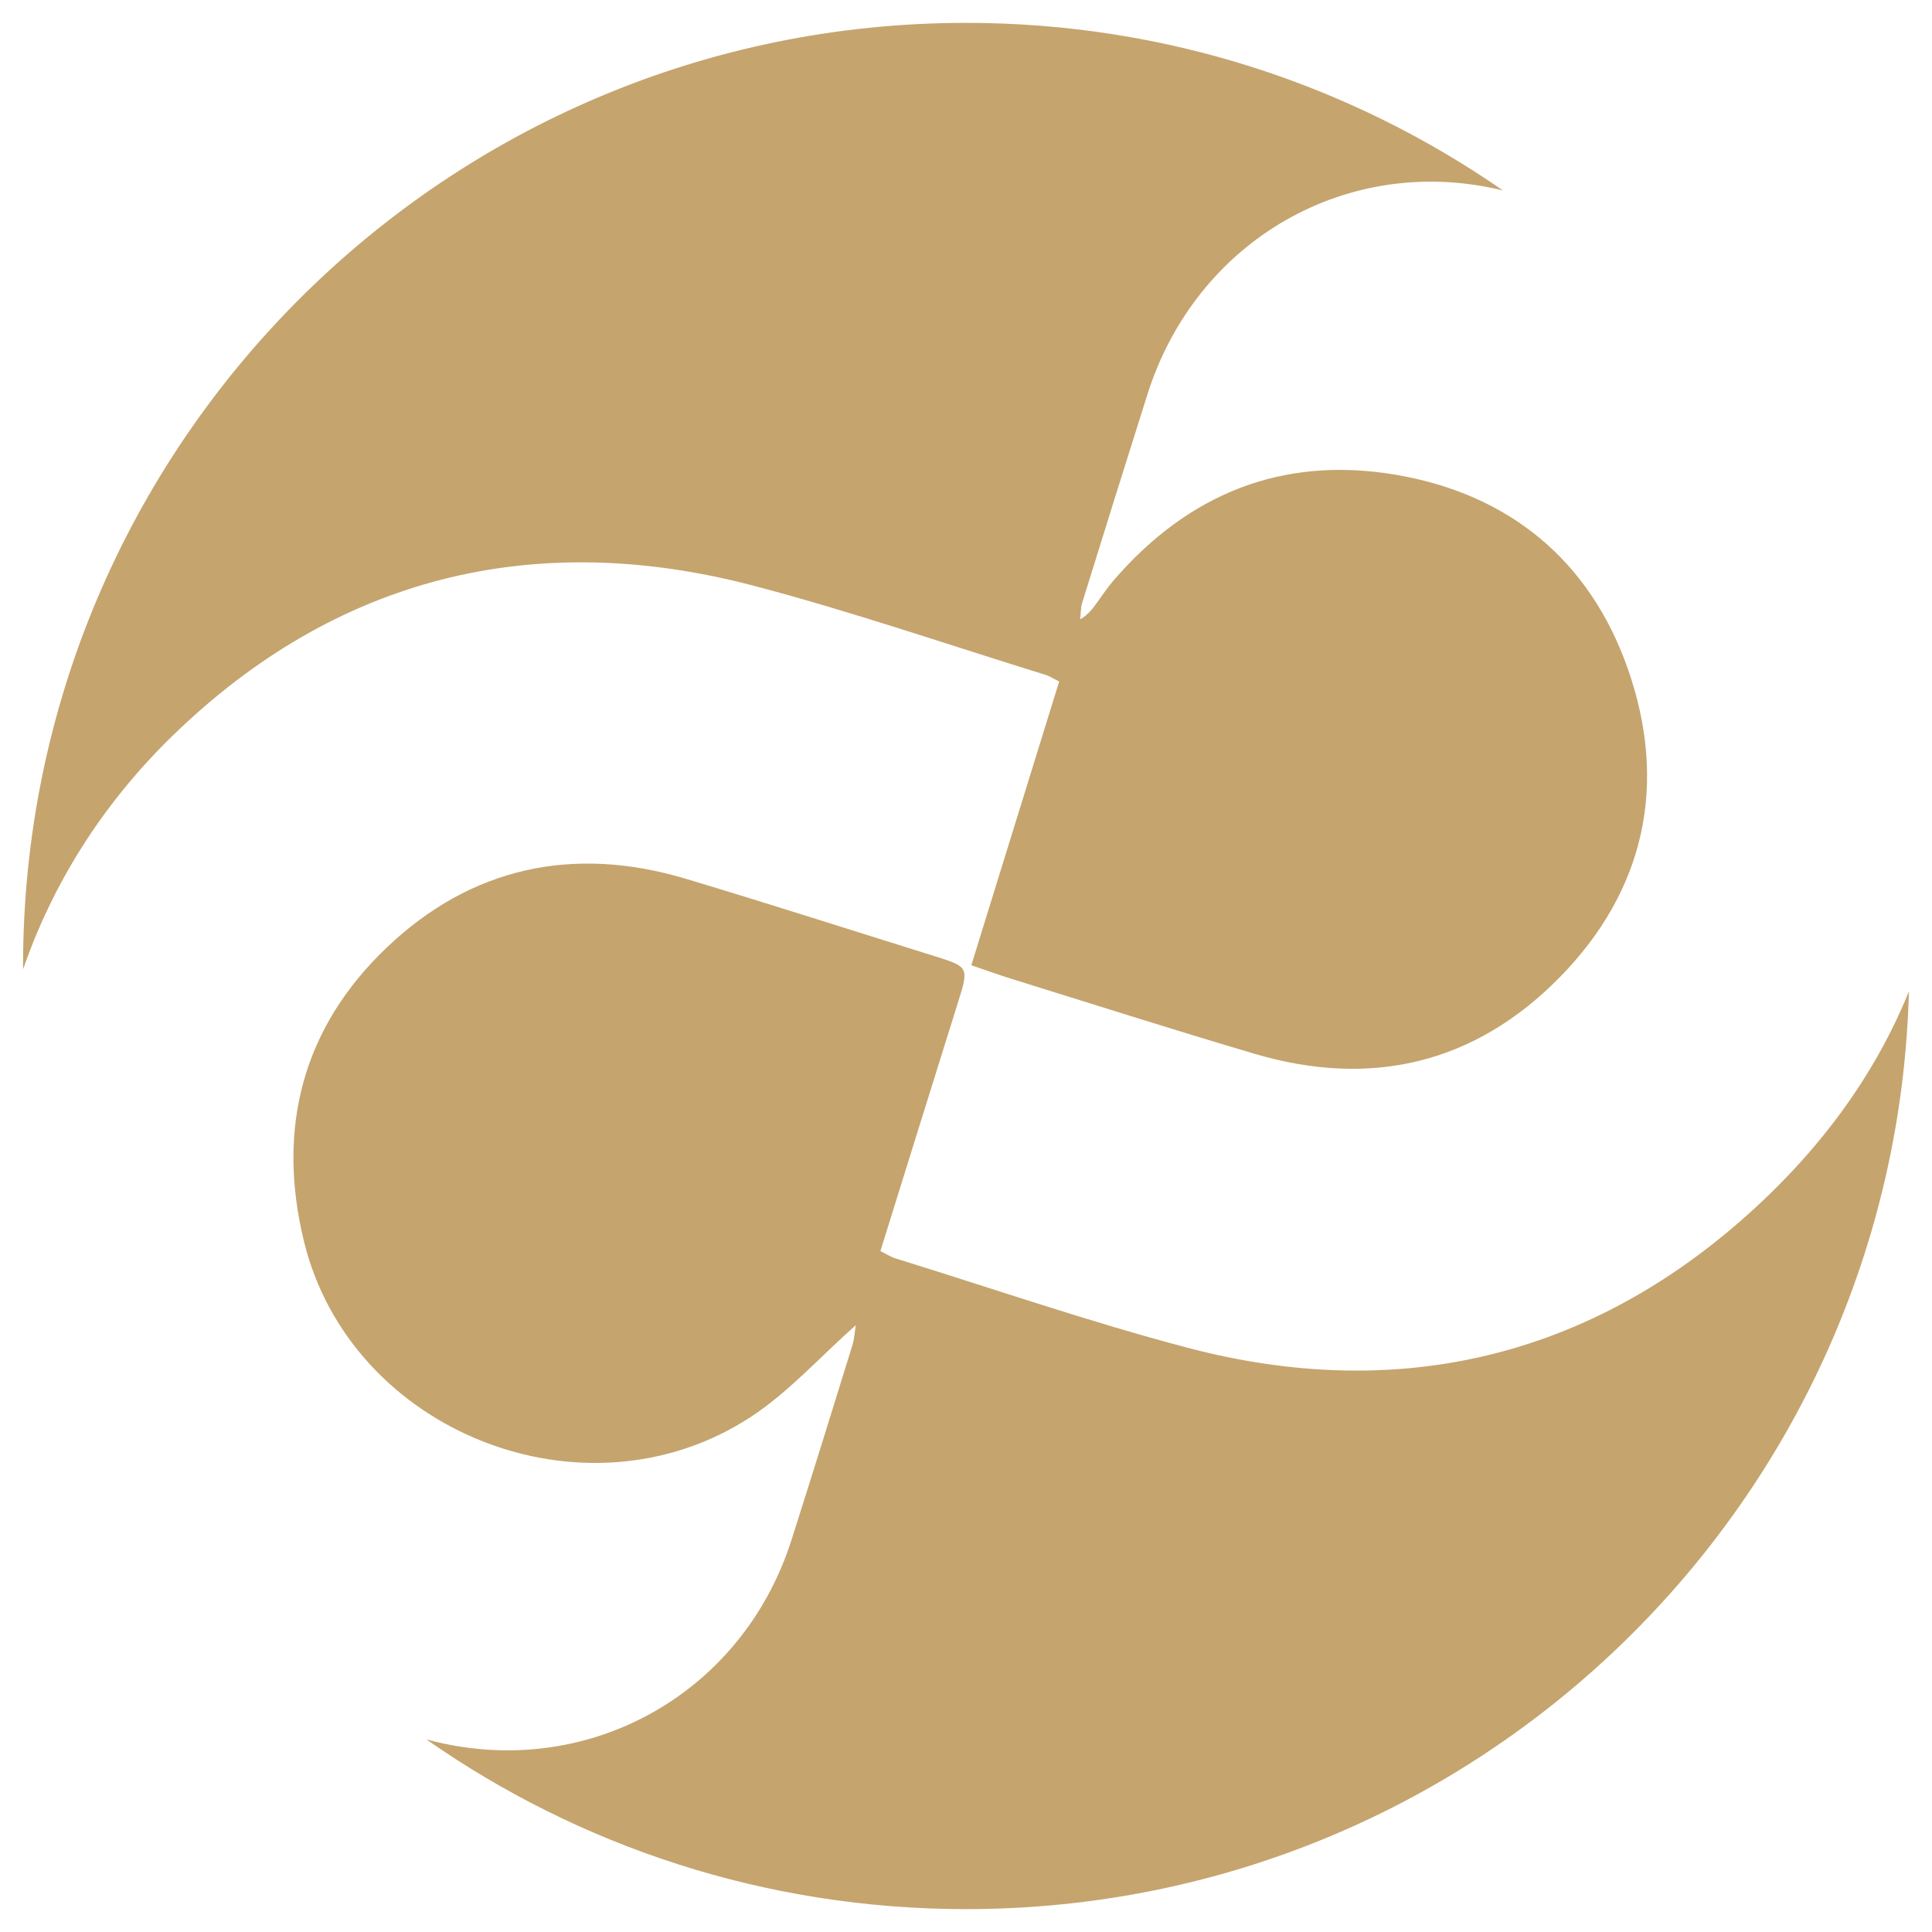
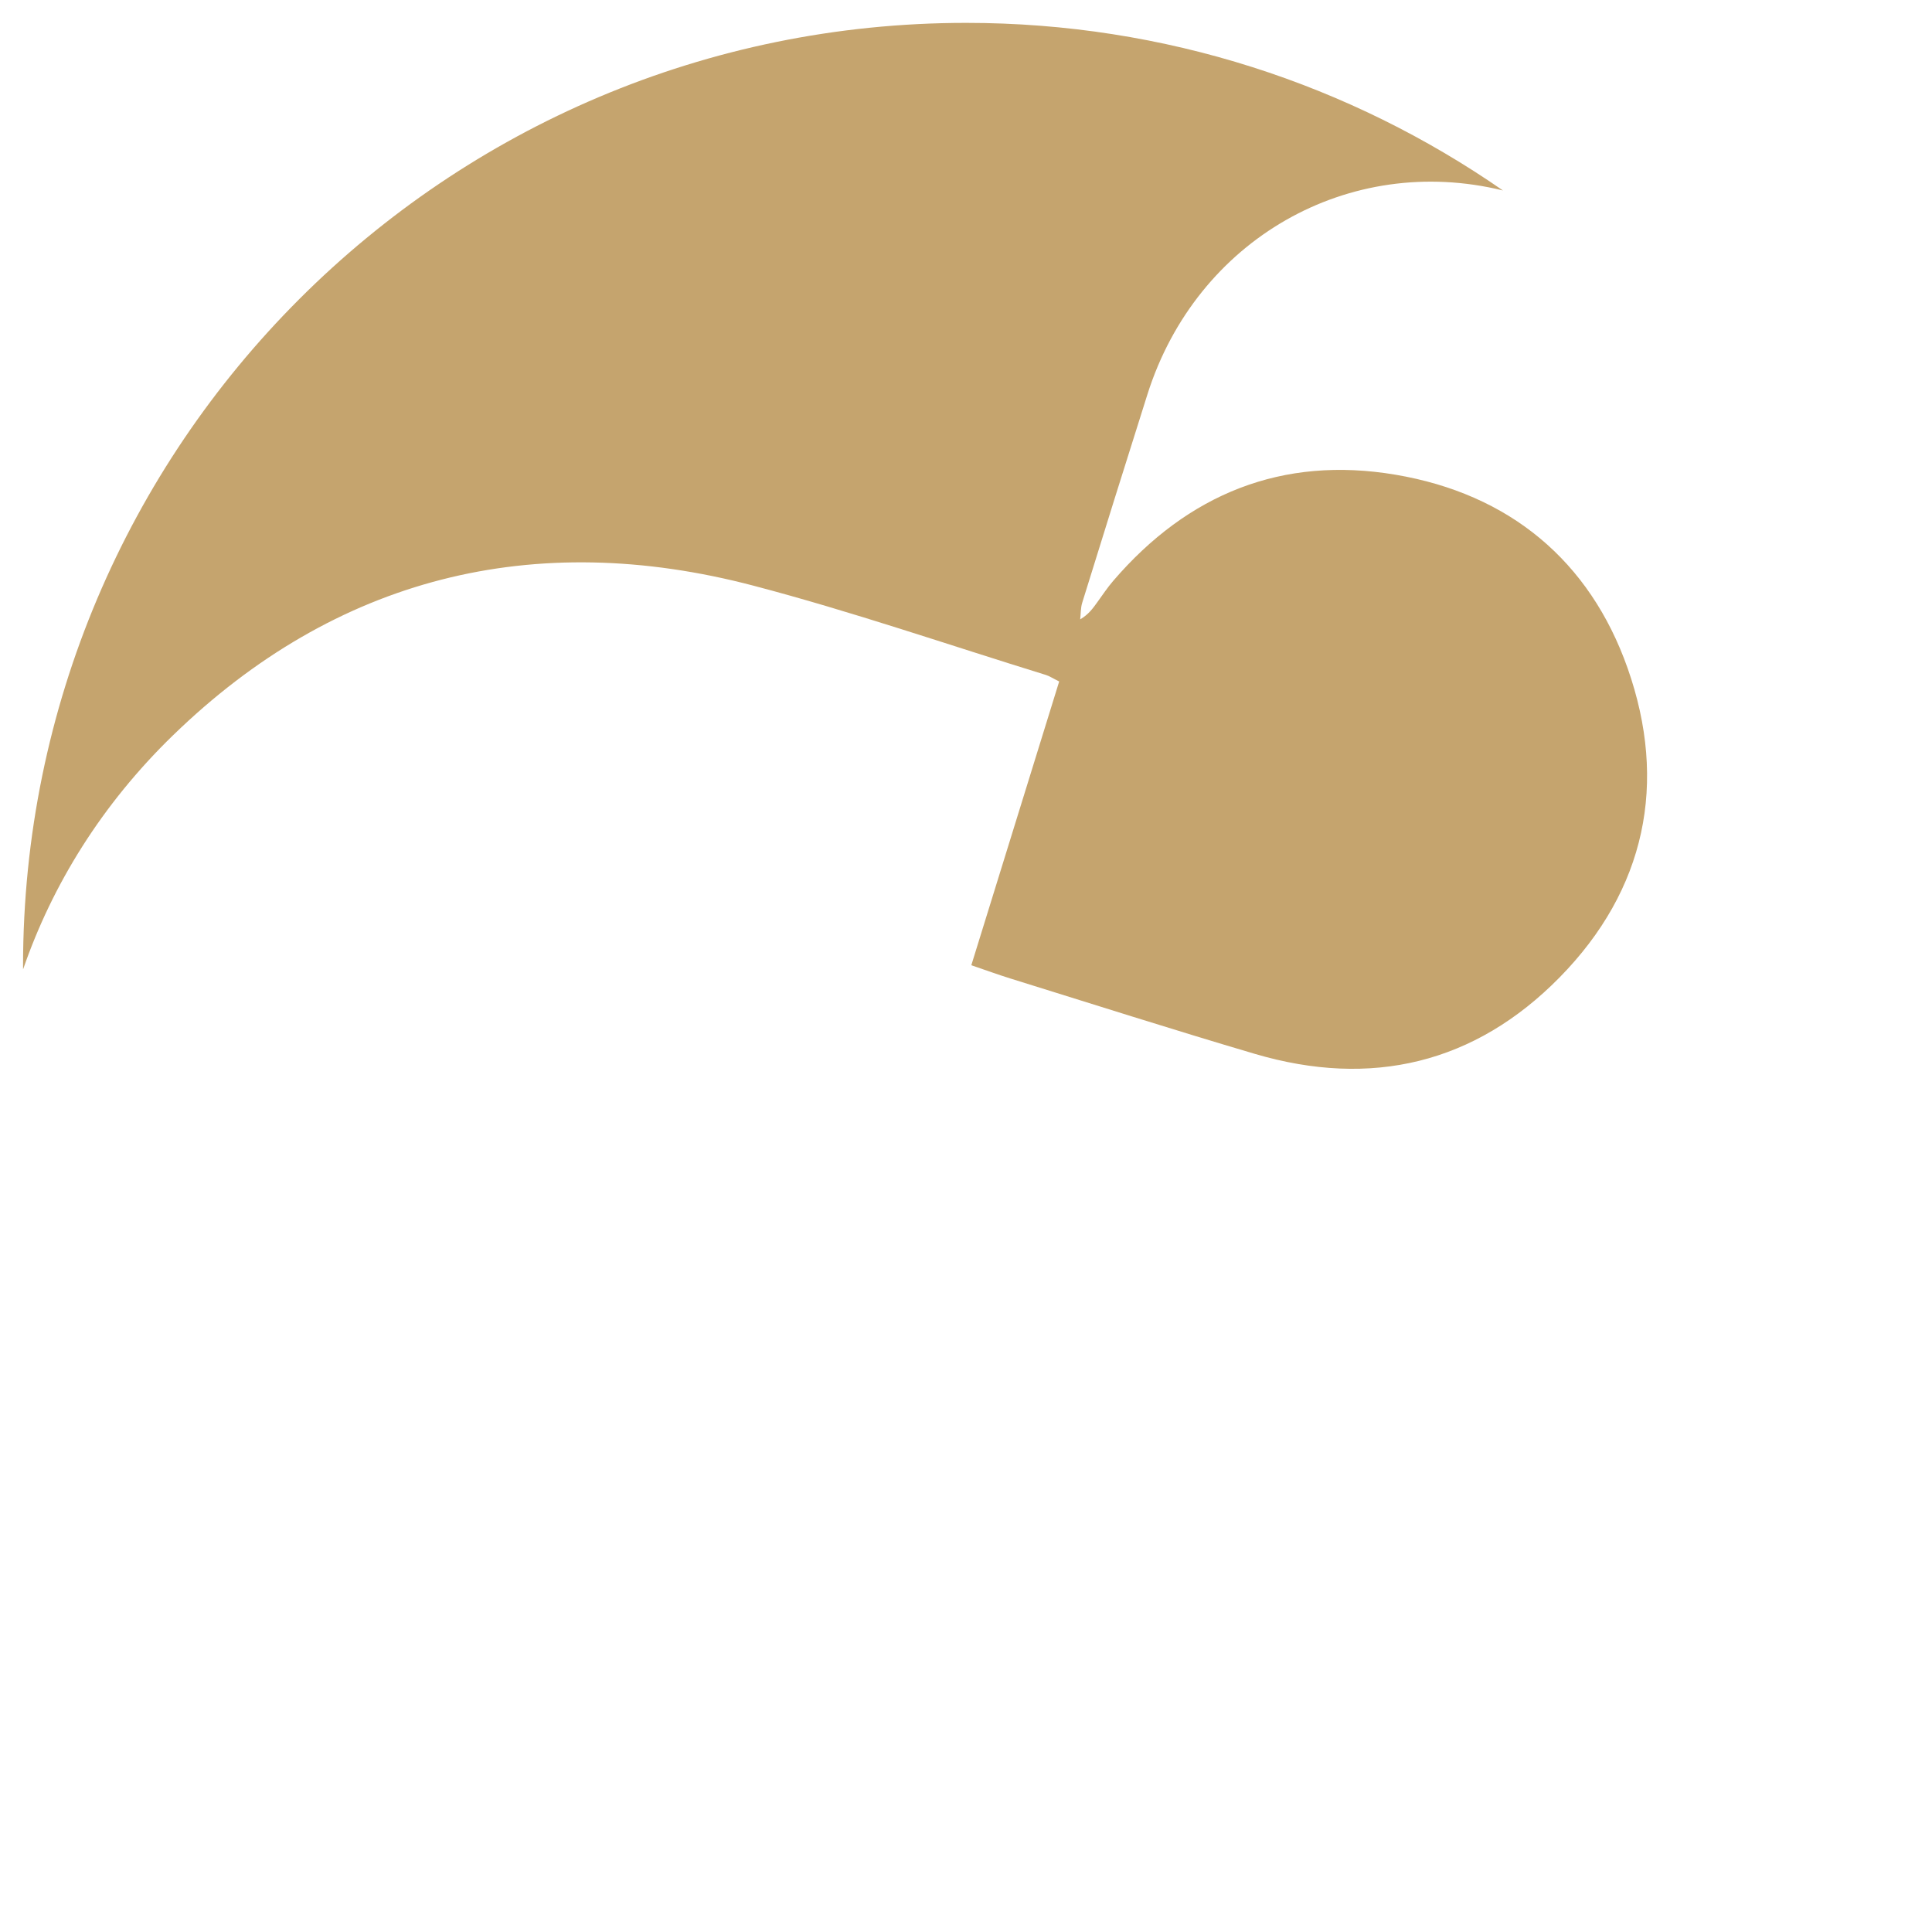
<svg xmlns="http://www.w3.org/2000/svg" data-bbox="11.93 11.84 976.13 976.32" viewBox="0 0 1000 1000" data-type="color">
  <g>
    <path d="M89.59 380.56c84.04-81.59 186.32-107.38 300.37-77.42 50.98 13.39 100.94 30.65 151.34 46.2 1.85.57 3.53 1.71 6.93 3.39-15.26 49.29-30.2 97.52-45.48 146.88 7.9 2.69 13.94 4.9 20.07 6.81 42.22 13.1 84.33 26.58 126.74 39.08 60.14 17.73 113.78 5.06 157.66-39.57 44.62-45.38 56.12-100.84 35.22-160.1-19.67-55.75-61.37-90.18-120.08-100.11-58.65-9.93-107.55 9.94-146.21 54.99-2.94 3.42-5.45 7.21-8.1 10.87-2.27 3.14-4.45 6.34-8.95 9.01.33-2.89.21-5.92 1.06-8.65 11.16-35.97 22.37-71.93 33.75-107.83 25.42-80.25 104.29-125.06 184-105.53-78.88-54.67-174.6-86.74-277.82-86.74C230.49 11.84 11.93 230.4 11.93 500c0 .58.02 1.16.02 1.74 15.08-43.75 40.67-85.29 77.63-121.18Z" fill="#c5a46e" data-color="1" />
-     <path d="M901.67 631.29c-82.46 72.3-180.13 94.45-286.93 66.32-50.98-13.43-100.94-30.7-151.34-46.3-2.3-.71-4.39-2.11-7.71-3.75 13.4-42.98 26.63-85.57 39.97-128.12 5.95-18.98 6.06-18.93-12.62-24.75-42.69-13.31-85.26-27.01-128.09-39.84-58.27-17.45-111.22-6-154.94 35.75-43.34 41.38-56.93 93.24-42.71 151.8 24.01 98.87 145.62 147.2 231.41 90.93 19.67-12.9 35.85-31.12 54.22-47.4-.45 2.79-.64 6.8-1.78 10.51-10.38 33.58-20.79 67.15-31.47 100.63-25.9 81.22-107.79 125.34-189.01 103.23 79.16 55.36 175.48 87.86 279.41 87.86 265.22 0 481.03-211.51 487.98-475.05-17.65 43.6-46.56 83.25-86.4 118.18Z" fill="#c5a46e" data-color="1" />
  </g>
</svg>